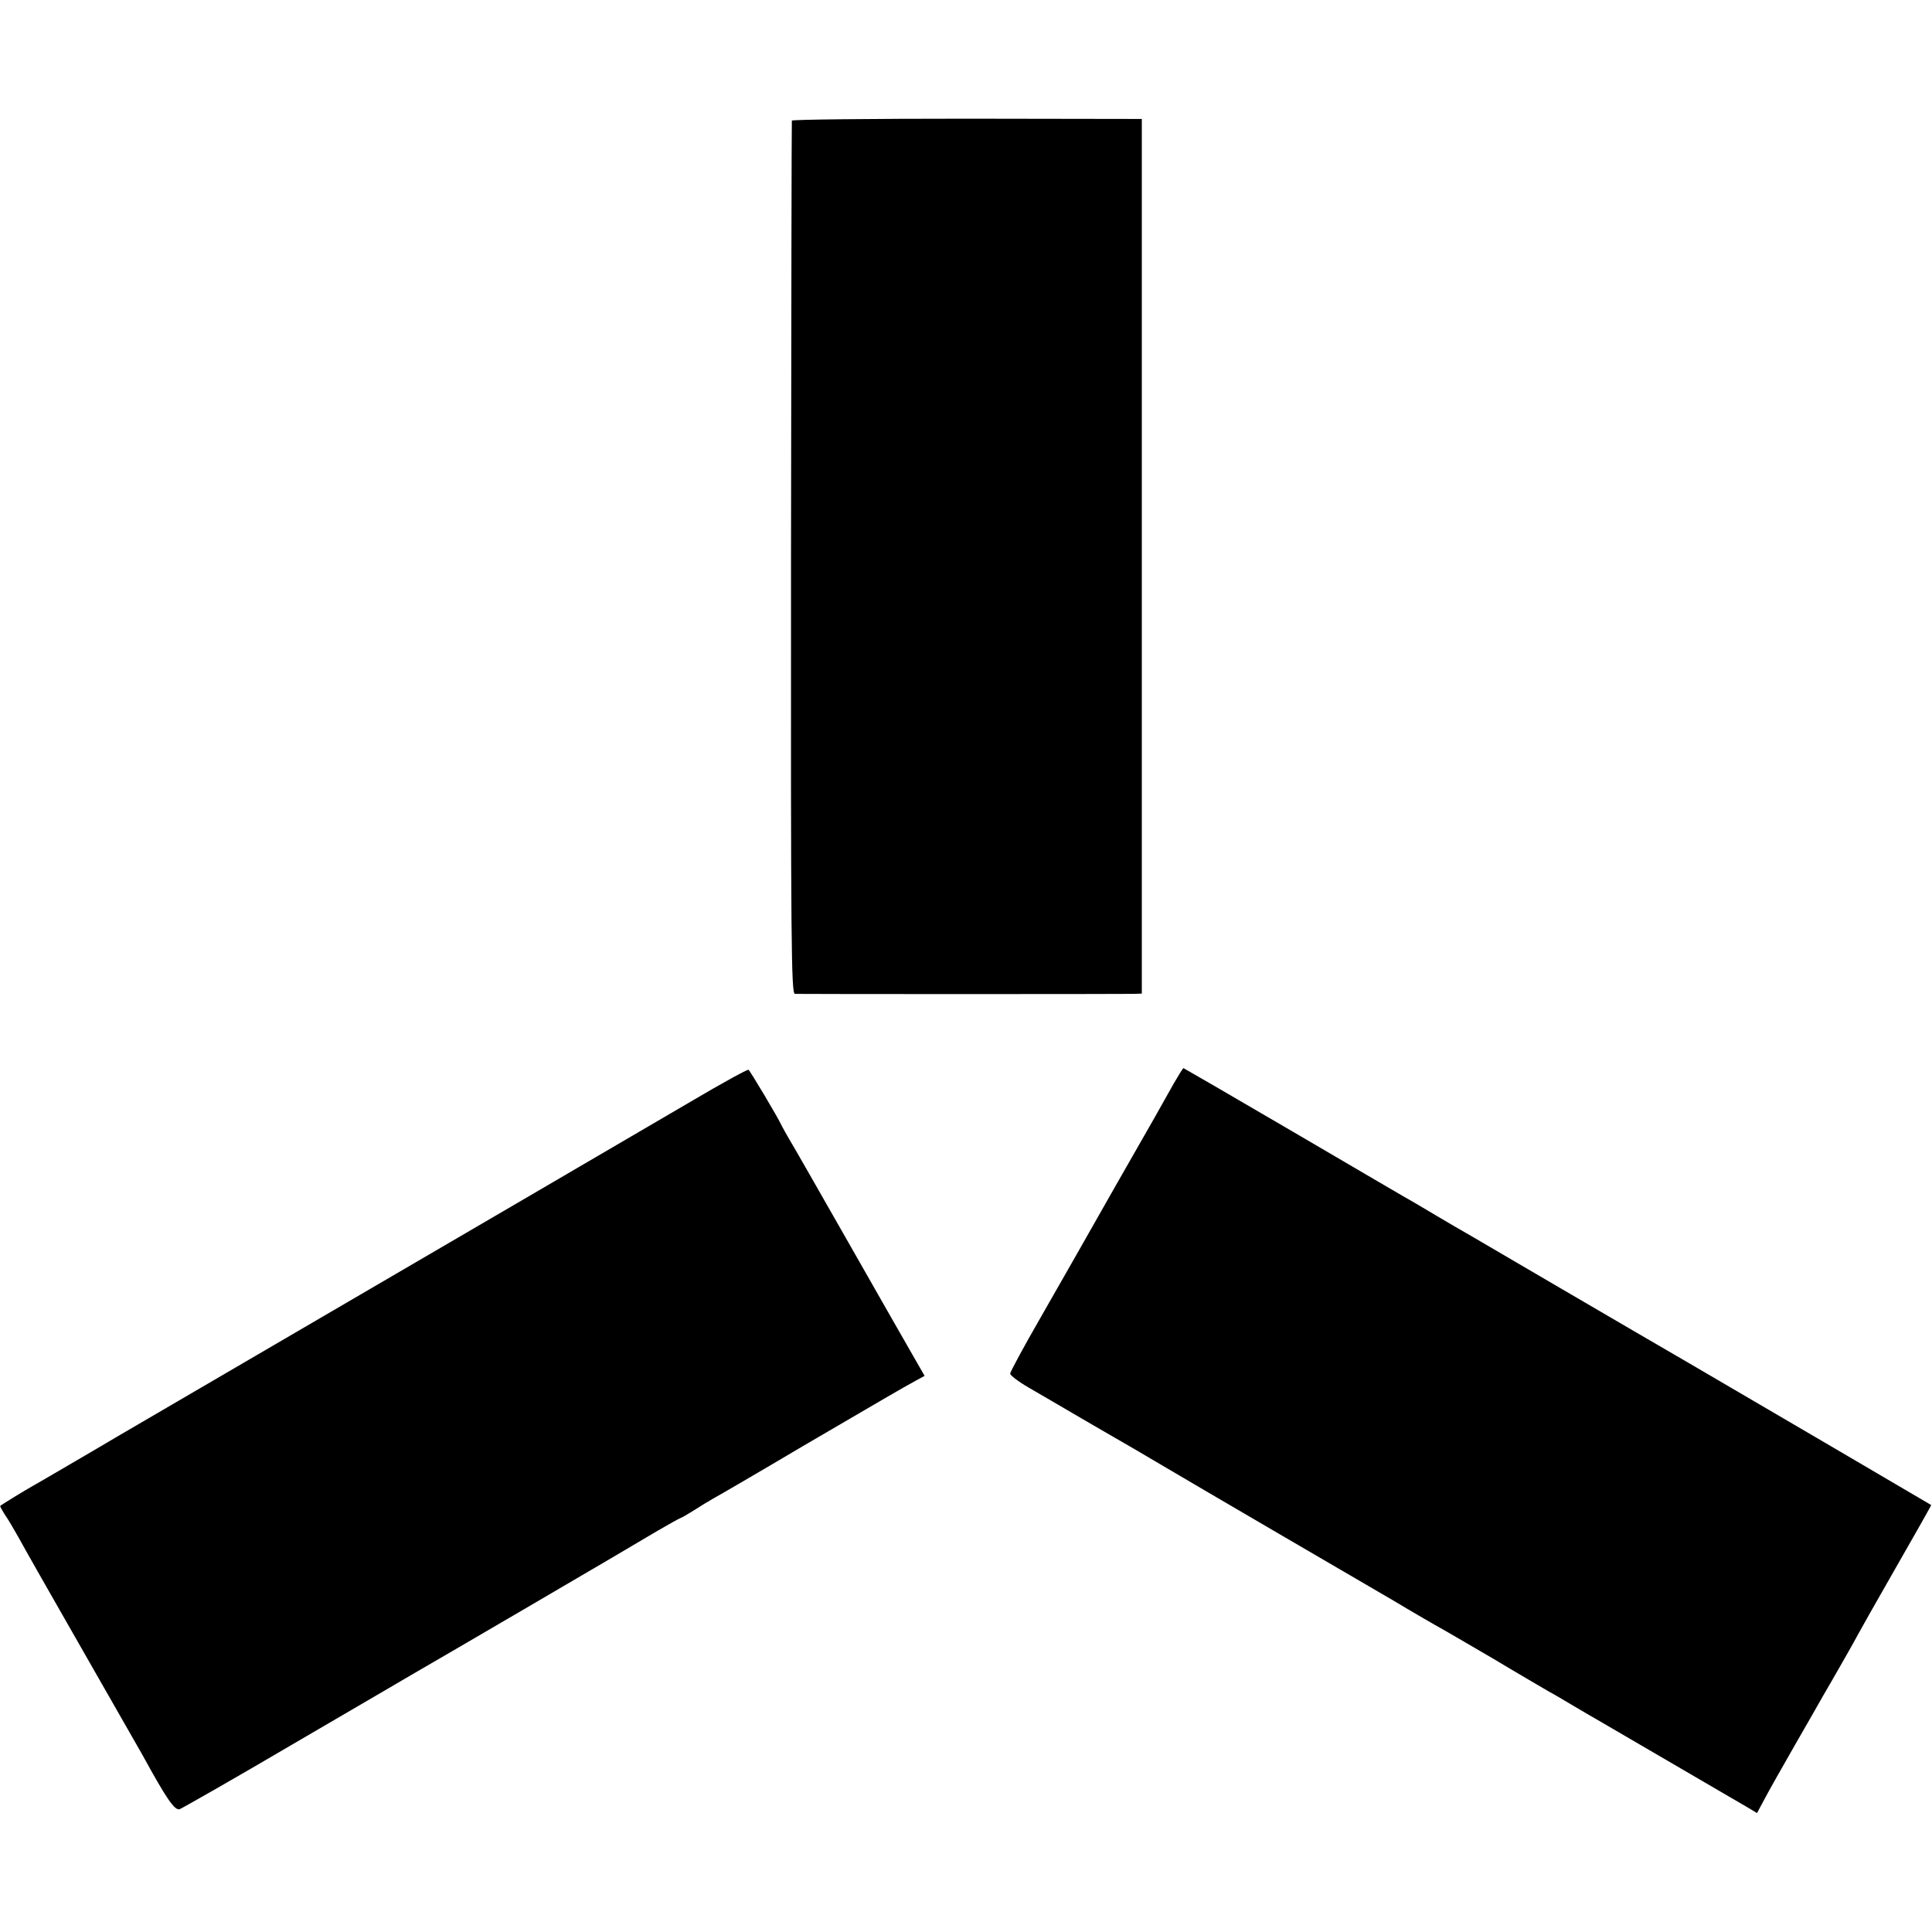
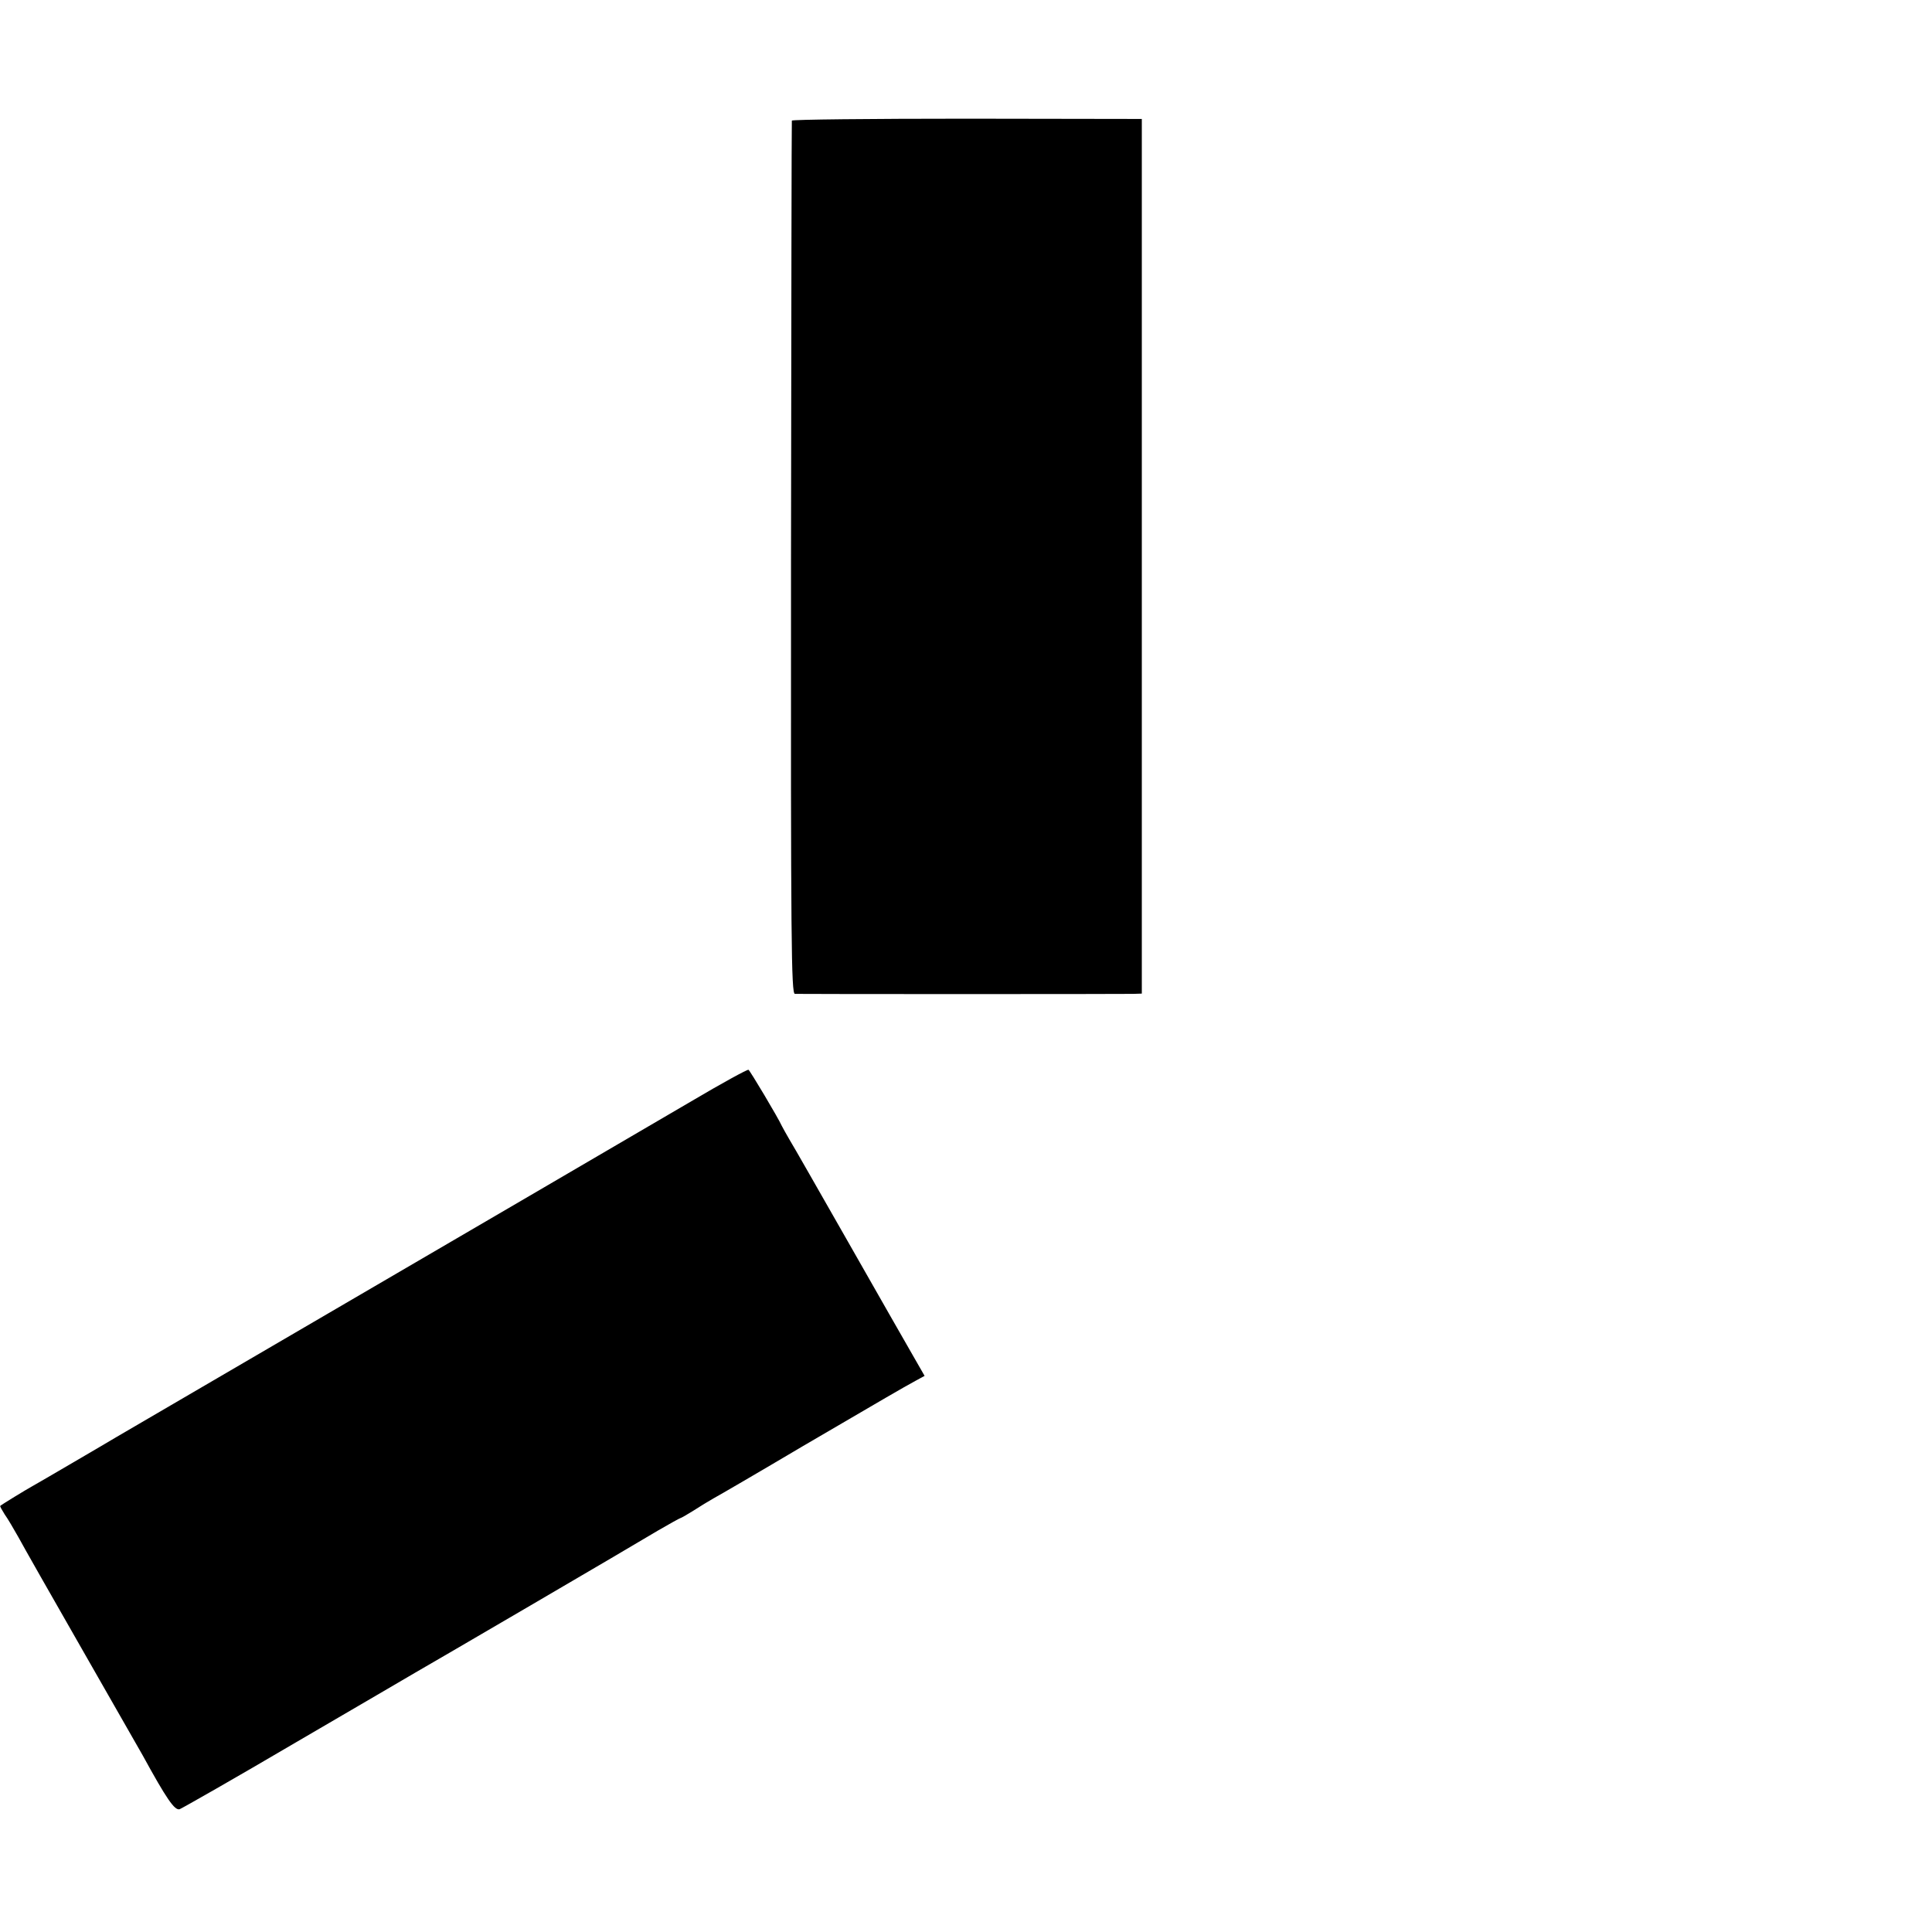
<svg xmlns="http://www.w3.org/2000/svg" version="1.0" width="700pt" height="700pt" viewBox="0 0 700 700" preserveAspectRatio="xMidYMid meet">
  <g transform="translate(0,700) scale(0.1,-0.1)" fill="#000000" stroke="none">
    <path d="M2869 6563 c-1 -5 -2 -718 -3 -1586 -1 -1395 1 -1577 14 -1578 20 -1 1186 -1 1226 0 l31 1 0 1585 0 1584 -634 1 c-348 0 -634 -3 -634 -7z" />
    <path d="M2505 3010 c-110 -64 -373 -218 -585 -342 -561 -327 -1460 -853 -1497 -874 -18 -11 -90 -53 -160 -94 -70 -41 -137 -80 -148 -86 -20 -11 -107 -64 -114 -70 -2 -1 6 -15 16 -31 11 -15 33 -53 50 -83 16 -30 120 -213 230 -405 110 -193 209 -366 220 -385 86 -157 116 -201 134 -195 10 4 200 112 421 242 222 130 417 243 433 253 41 23 782 456 878 514 43 25 81 46 83 46 2 0 23 12 47 27 23 15 56 35 72 44 17 9 163 94 325 190 308 180 354 207 407 236 l33 18 -43 75 c-24 41 -129 226 -234 410 -105 184 -200 351 -212 370 -11 19 -24 42 -28 50 -14 31 -115 200 -121 204 -4 2 -97 -49 -207 -114z" />
-     <path d="M4252 3073 c-43 -77 -67 -120 -212 -373 -67 -118 -131 -231 -142 -250 -11 -19 -69 -121 -129 -226 -60 -104 -109 -195 -109 -201 0 -6 30 -29 68 -51 37 -21 123 -72 192 -112 69 -40 134 -78 145 -84 11 -6 74 -43 140 -82 66 -39 257 -151 425 -249 168 -98 357 -208 420 -245 63 -38 131 -77 150 -88 19 -10 113 -65 209 -121 95 -57 188 -111 205 -121 17 -9 56 -32 86 -50 30 -18 70 -41 89 -52 45 -26 508 -296 547 -319 l30 -18 28 52 c15 29 64 115 108 192 44 77 91 158 103 180 13 22 45 78 72 125 27 47 52 92 56 100 4 8 65 116 136 240 71 124 129 226 128 227 -3 2 -654 384 -867 508 -96 56 -308 179 -470 274 -162 95 -313 183 -335 196 -22 12 -76 44 -120 70 -44 26 -94 56 -111 65 -17 10 -204 119 -417 244 -212 124 -388 226 -389 226 -2 0 -18 -26 -36 -57z" />
  </g>
</svg>